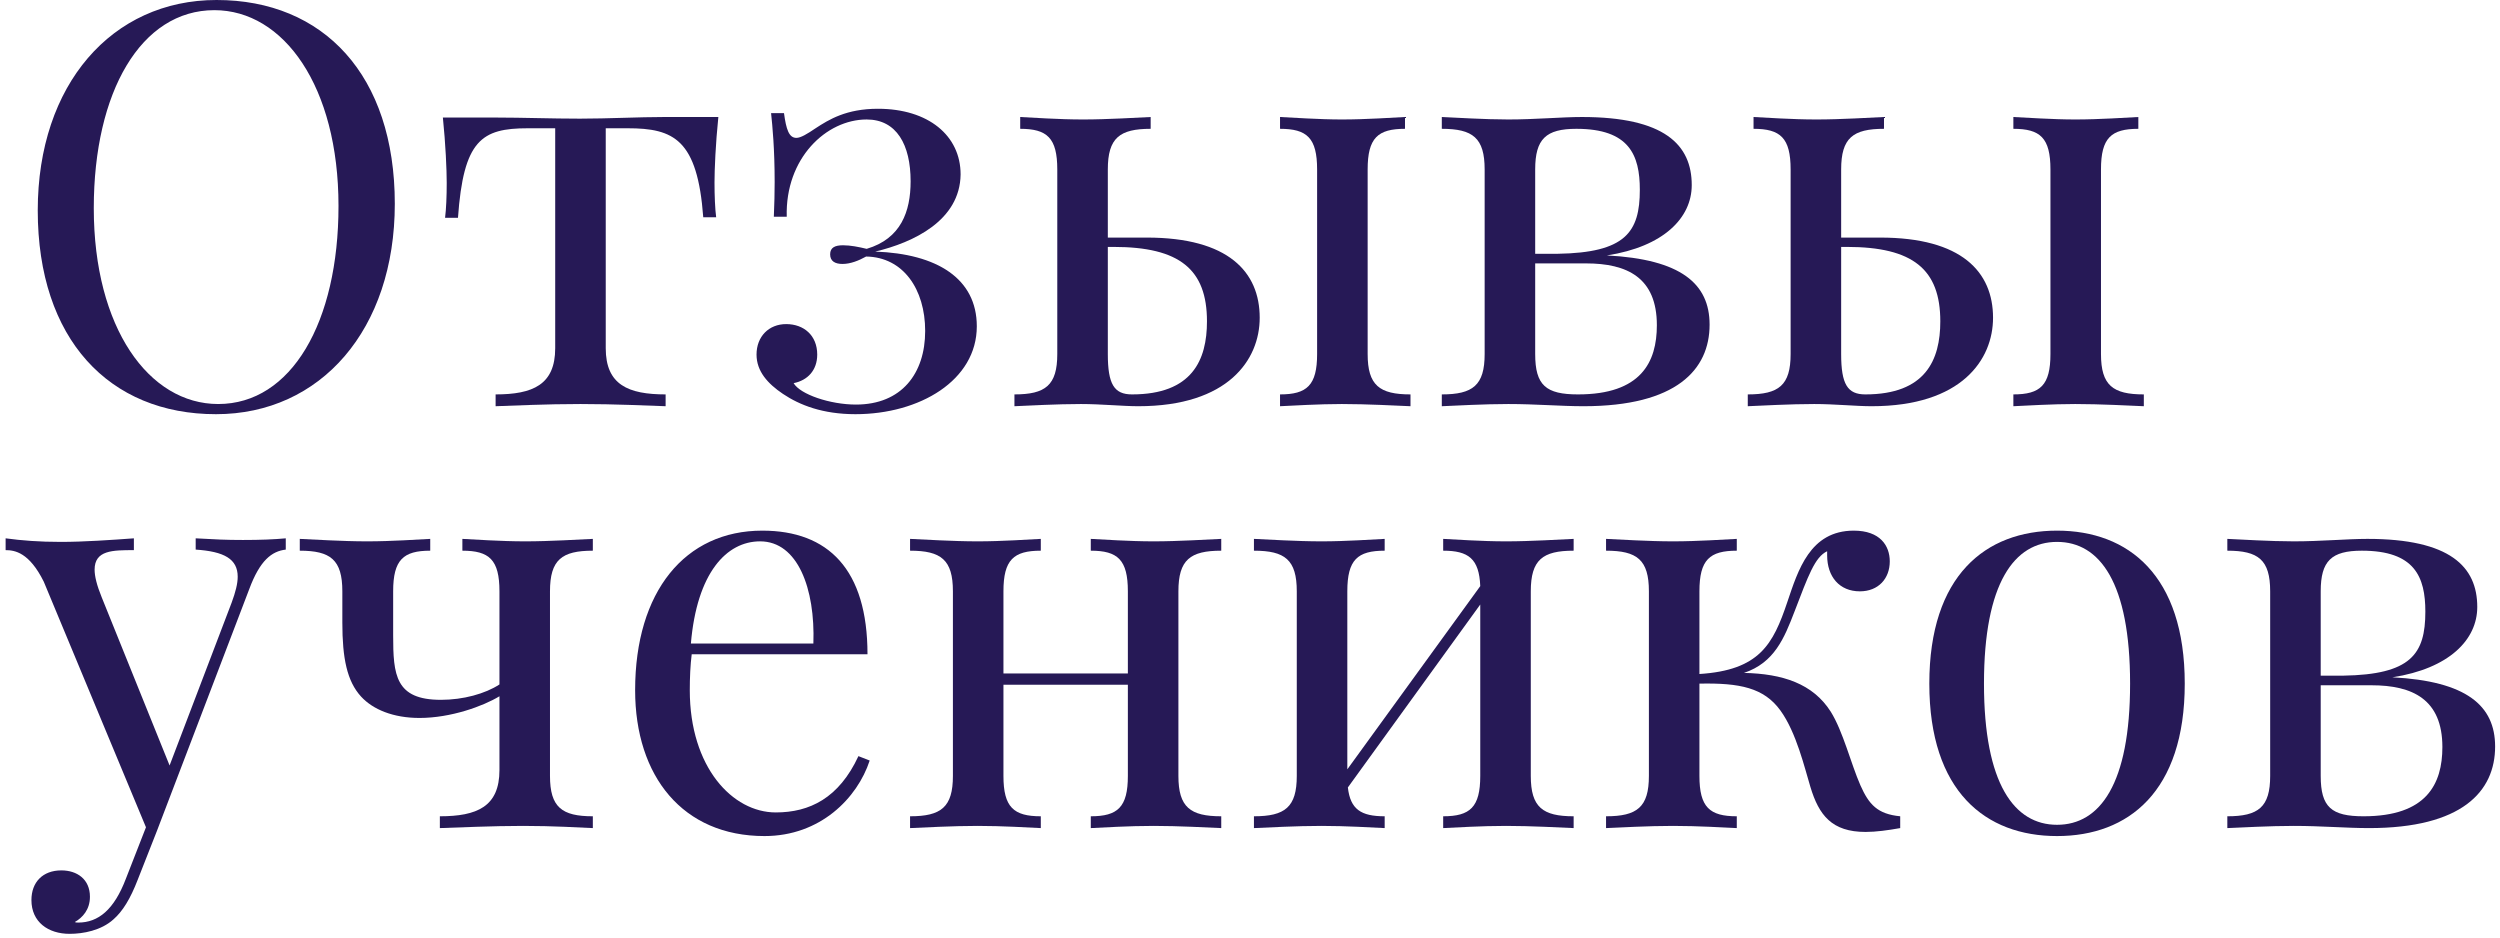
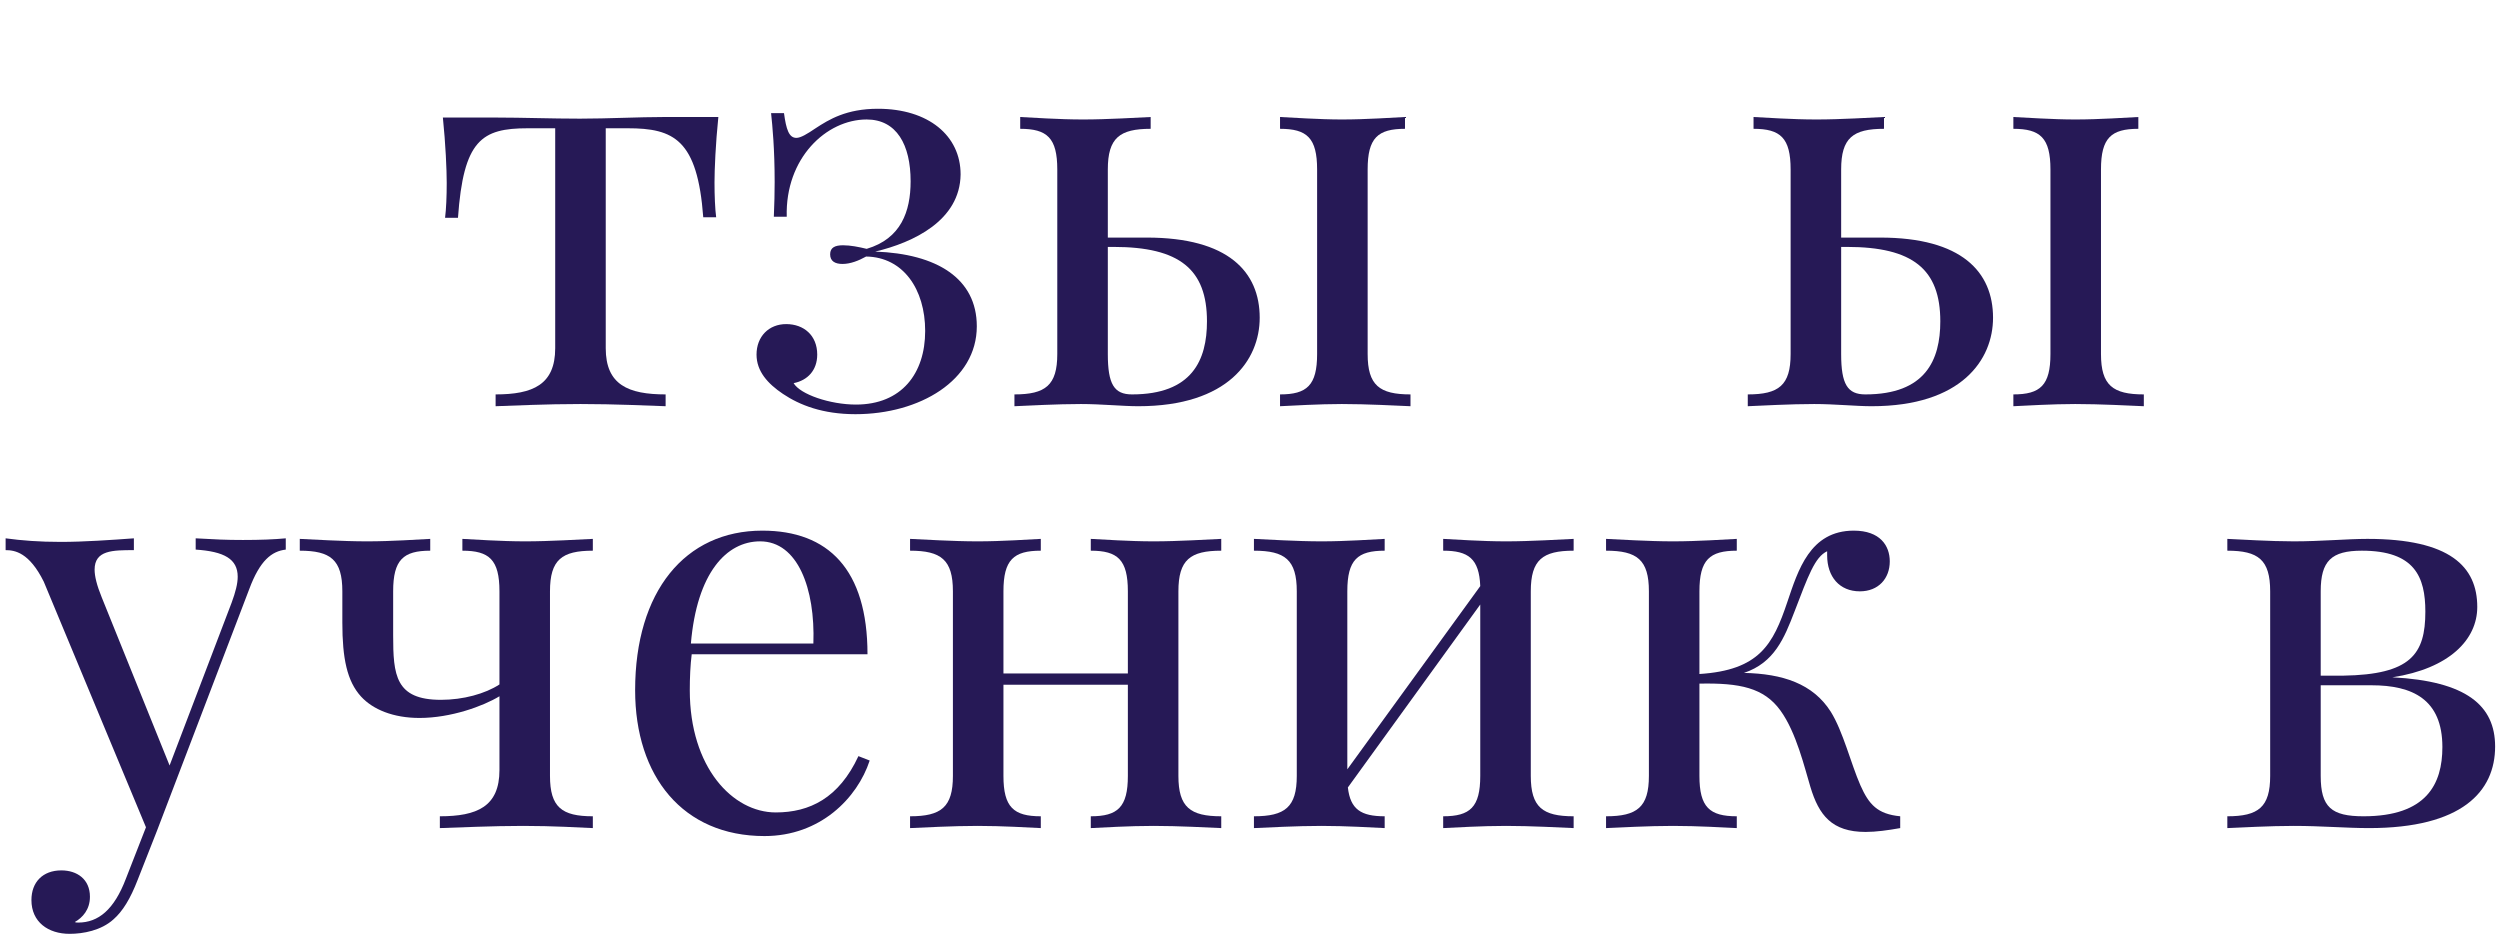
<svg xmlns="http://www.w3.org/2000/svg" width="320" height="120" viewBox="0 0 320 120" fill="none">
-   <path d="M27.719 0C41.395 0 50.535 9.598 50.535 26.086C50.535 42.188 41.043 53.016 27.648 53.016C13.973 53.016 4.832 43.418 4.832 26.93C4.832 10.828 14.324 0 27.719 0ZM27.438 1.301C18.051 1.301 12.004 11.742 12.004 26.648C12.004 41.977 19.07 51.715 27.93 51.715C37.281 51.715 43.328 41.273 43.328 26.367C43.328 11.039 36.297 1.301 27.438 1.301Z" fill="#261956" />
  <path d="M85.023 14.977H91.949C91.598 18.387 91.457 21.691 91.457 23.344C91.457 25.066 91.527 26.719 91.668 27.809H90.016C89.277 17.859 86.254 16.418 80.348 16.418H77.535V44.578C77.535 49.254 80.418 50.484 85.199 50.484V51.996C82.949 51.926 78.766 51.715 74.301 51.715C69.836 51.715 65.688 51.926 63.438 51.996V50.484C68.184 50.484 71.066 49.254 71.066 44.578V16.418H67.551C61.645 16.418 59.324 17.93 58.621 27.879H56.969C57.109 26.789 57.18 25.137 57.18 23.414C57.18 21.762 57.039 18.457 56.688 15.047H63.578C66.812 15.047 70.644 15.188 74.231 15.188C77.852 15.188 81.789 14.977 85.023 14.977Z" fill="#261956" />
  <path d="M112.375 13.922C118.844 13.922 122.957 17.367 122.957 22.324C122.887 28.23 116.91 31.043 112.023 32.203C119.934 32.484 125.031 35.648 125.031 41.766C125.031 48.691 117.719 53.016 109.492 53.016C105.309 53.016 102.355 51.855 100.211 50.414C98.277 49.113 96.836 47.531 96.836 45.387C96.836 43.066 98.418 41.484 100.633 41.484C102.883 41.484 104.605 42.926 104.605 45.387C104.605 47.391 103.375 48.691 101.582 49.043C102.426 50.484 106.258 51.785 109.562 51.785C115.398 51.785 118.422 47.812 118.422 42.363C118.422 37.02 115.609 32.906 110.863 32.836C109.914 33.363 108.859 33.785 107.84 33.785C106.891 33.785 106.258 33.434 106.258 32.555C106.258 31.676 106.891 31.395 107.91 31.395C108.859 31.395 109.914 31.605 110.934 31.852C115.328 30.551 116.559 27.07 116.559 23.203C116.559 18.527 114.766 15.293 110.934 15.293C105.766 15.293 100.492 20.25 100.703 27.738H99.051C99.121 26.121 99.156 24.645 99.156 23.309C99.156 19.02 98.875 16.172 98.699 14.484H100.352C100.633 16.559 100.984 17.648 101.934 17.648C102.496 17.648 103.305 17.156 104.395 16.418C106.117 15.293 108.332 13.922 112.375 13.922Z" fill="#261956" />
  <path d="M141.801 30.41H146.793C157.234 30.41 161.242 34.805 161.242 40.676C161.242 46.02 157.234 51.996 145.703 51.996C143.699 51.996 140.957 51.715 138.355 51.715C135.332 51.715 131.5 51.926 129.848 51.996V50.484C133.82 50.484 135.332 49.324 135.332 45.316V21.691C135.332 17.648 134.031 16.488 130.586 16.488V14.977C132.098 15.047 135.473 15.293 138.637 15.293C141.801 15.293 145.633 15.047 147.285 14.977V16.488C143.312 16.488 141.801 17.648 141.801 21.691V30.41ZM175.059 21.691V45.316C175.059 49.324 176.57 50.484 180.543 50.484V51.996C178.891 51.926 174.918 51.715 171.754 51.715C168.871 51.715 165.355 51.926 163.844 51.996V50.484C167.289 50.484 168.59 49.324 168.59 45.316V21.691C168.59 17.648 167.289 16.488 163.844 16.488V14.977C165.355 15.047 168.871 15.293 171.754 15.293C174.918 15.293 178.328 15.047 179.84 14.977V16.488C176.359 16.488 175.059 17.648 175.059 21.691ZM144.895 50.484C152.594 50.484 154.492 46.09 154.492 41.133C154.492 34.488 151.012 31.605 142.539 31.605H141.801V45.316C141.801 49.184 142.609 50.484 144.895 50.484Z" fill="#261956" />
-   <path d="M205.68 32.695C215.172 33.188 218.828 36.316 218.828 41.555C218.828 47.32 214.574 51.996 202.691 51.996C199.773 51.996 196.574 51.715 193.059 51.715C190.035 51.715 186.203 51.926 184.551 51.996V50.484C188.523 50.484 190.035 49.324 190.035 45.316V21.691C190.035 17.648 188.523 16.488 184.551 16.488V14.977C186.203 15.047 190.035 15.293 193.059 15.293C196.504 15.293 199.914 14.977 202.48 14.977C213.062 14.977 216.543 18.527 216.543 23.695C216.543 27.879 212.957 31.57 205.68 32.695ZM201.777 16.488C197.875 16.488 196.504 17.789 196.504 21.691V32.484H199.387C208.035 32.344 209.898 29.742 209.898 24.293C209.898 19.828 208.527 16.488 201.777 16.488ZM201.988 50.484C210.039 50.484 212.078 46.371 212.078 41.625C212.078 35.508 208.246 33.715 203.008 33.715H196.504V45.316C196.504 49.324 197.875 50.484 201.988 50.484Z" fill="#261956" />
  <path d="M235.668 30.41H240.66C251.102 30.41 255.109 34.805 255.109 40.676C255.109 46.02 251.102 51.996 239.57 51.996C237.566 51.996 234.824 51.715 232.223 51.715C229.199 51.715 225.367 51.926 223.715 51.996V50.484C227.688 50.484 229.199 49.324 229.199 45.316V21.691C229.199 17.648 227.898 16.488 224.453 16.488V14.977C225.965 15.047 229.34 15.293 232.504 15.293C235.668 15.293 239.5 15.047 241.152 14.977V16.488C237.18 16.488 235.668 17.648 235.668 21.691V30.41ZM268.926 21.691V45.316C268.926 49.324 270.438 50.484 274.41 50.484V51.996C272.758 51.926 268.785 51.715 265.621 51.715C262.738 51.715 259.223 51.926 257.711 51.996V50.484C261.156 50.484 262.457 49.324 262.457 45.316V21.691C262.457 17.648 261.156 16.488 257.711 16.488V14.977C259.223 15.047 262.738 15.293 265.621 15.293C268.785 15.293 272.195 15.047 273.707 14.977V16.488C270.227 16.488 268.926 17.648 268.926 21.691ZM238.762 50.484C246.461 50.484 248.359 46.09 248.359 41.133C248.359 34.488 244.879 31.605 236.406 31.605H235.668V45.316C235.668 49.184 236.477 50.484 238.762 50.484Z" fill="#261956" />
  <path d="M31.094 69.117C33.344 69.117 35.066 69.047 36.578 68.906V70.348C34.785 70.559 33.273 71.719 31.902 75.41L20.09 106.348L17.629 112.605C16.68 115.066 15.695 116.648 14.535 117.668C12.953 119.109 10.633 119.531 8.91 119.531C6.168 119.531 4.023 118.02 4.023 115.207C4.023 112.922 5.465 111.41 7.855 111.41C9.859 111.41 11.512 112.535 11.512 114.785C11.512 116.438 10.562 117.457 9.578 118.02C9.719 118.09 9.859 118.09 10 118.09C12.602 118.09 14.605 116.438 16.117 112.465L18.684 105.891L5.605 74.461C3.742 70.699 1.879 70.418 0.719 70.418V68.906C2.793 69.188 5.043 69.363 7.785 69.363C10.703 69.363 14.254 69.117 17.137 68.906V70.418C14.43 70.418 12.109 70.418 12.109 72.914C12.109 73.758 12.391 74.918 13.023 76.465L21.707 97.981L29.652 77.133C30.145 75.797 30.426 74.707 30.426 73.828C30.426 71.543 28.703 70.594 25.047 70.348V68.906C27.578 69.047 28.879 69.117 31.094 69.117Z" fill="#261956" />
  <path d="M75.883 68.977V70.488C71.91 70.488 70.398 71.648 70.398 75.691V99.316C70.398 103.324 71.91 104.484 75.883 104.484V105.996C74.231 105.926 70.82 105.715 66.953 105.715C63.051 105.715 58.516 105.926 56.301 105.996V104.484C61.047 104.484 63.93 103.254 63.93 98.578V89.121C61.855 90.387 57.707 91.898 53.699 91.898C50.324 91.898 47.723 90.809 46.211 89.156C44.418 87.188 43.82 84.269 43.82 79.699V75.691C43.82 71.648 42.309 70.488 38.371 70.488V68.977C40.023 69.047 43.82 69.293 46.984 69.293C50.184 69.293 53.559 69.047 55.07 68.977V70.488C51.625 70.488 50.324 71.648 50.324 75.691V81.316C50.324 86.414 50.605 89.578 56.441 89.578C59.289 89.578 62.102 88.805 63.93 87.609V75.691C63.93 71.648 62.629 70.488 59.184 70.488V68.977C60.695 69.047 64.07 69.293 67.234 69.293C70.398 69.293 74.231 69.047 75.883 68.977Z" fill="#261956" />
  <path d="M109.879 96.785L111.32 97.348C109.738 102.164 104.992 107.016 97.856 107.016C87.414 107.016 81.297 99.387 81.297 88.348C81.297 75.691 87.695 67.922 97.574 67.922C106.012 67.922 111.039 72.879 111.039 83.742H88.539C88.363 85.113 88.293 86.766 88.293 88.348C88.293 98.227 93.777 103.992 99.297 103.992C103.621 103.992 107.383 102.164 109.879 96.785ZM97.293 69.293C93.004 69.293 89.207 73.301 88.434 82.371H104.113C104.359 75.34 102.109 69.293 97.293 69.293Z" fill="#261956" />
  <path d="M156.32 68.977V70.488C152.348 70.488 150.836 71.648 150.836 75.691V99.316C150.836 103.324 152.348 104.484 156.32 104.484V105.996C154.668 105.926 150.836 105.715 147.672 105.715C144.508 105.715 141.133 105.926 139.621 105.996V104.484C143.066 104.484 144.367 103.324 144.367 99.316V87.644H128.441V99.316C128.441 103.324 129.742 104.484 133.223 104.484V105.996C131.711 105.926 128.301 105.715 125.137 105.715C121.973 105.715 118.141 105.926 116.488 105.996V104.484C120.461 104.484 121.973 103.324 121.973 99.316V75.691C121.973 71.648 120.461 70.488 116.488 70.488V68.977C118.141 69.047 121.973 69.293 125.137 69.293C128.301 69.293 131.711 69.047 133.223 68.977V70.488C129.742 70.488 128.441 71.648 128.441 75.691V86.203H144.367V75.691C144.367 71.648 143.066 70.488 139.621 70.488V68.977C141.133 69.047 144.508 69.293 147.672 69.293C150.836 69.293 154.668 69.047 156.32 68.977Z" fill="#261956" />
  <path d="M201.426 68.977V70.488C197.453 70.488 195.941 71.648 195.941 75.691V99.316C195.941 103.324 197.453 104.484 201.426 104.484V105.996C199.773 105.926 195.941 105.715 192.777 105.715C189.613 105.715 186.238 105.926 184.727 105.996V104.484C188.172 104.484 189.473 103.324 189.473 99.316V77.379L172.527 100.793C172.844 103.605 174.215 104.484 177.238 104.484V105.996C175.727 105.926 172.316 105.715 169.152 105.715C165.988 105.715 162.156 105.926 160.504 105.996V104.484C164.477 104.484 165.988 103.324 165.988 99.316V75.691C165.988 71.648 164.477 70.488 160.504 70.488V68.977C162.156 69.047 165.988 69.293 169.152 69.293C172.316 69.293 175.727 69.047 177.238 68.977V70.488C173.758 70.488 172.457 71.648 172.457 75.691V98.473L189.473 75.023C189.332 71.508 187.961 70.488 184.727 70.488V68.977C186.238 69.047 189.613 69.293 192.777 69.293C195.941 69.293 199.773 69.047 201.426 68.977Z" fill="#261956" />
  <path d="M238.129 100.512C239.219 102.973 240.309 104.203 243.227 104.484V105.996C241.645 106.277 240.133 106.488 238.797 106.488C234.473 106.488 232.82 104.344 231.73 100.723C230.992 98.297 229.938 93.762 227.898 90.949C225.789 88.031 222.695 87.398 217.527 87.504V99.316C217.527 103.324 218.828 104.484 222.309 104.484V105.996C220.797 105.926 217.316 105.715 214.152 105.715C210.988 105.715 207.227 105.926 205.574 105.996V104.484C209.547 104.484 211.059 103.324 211.059 99.316V75.691C211.059 71.648 209.547 70.488 205.574 70.488V68.977C207.227 69.047 210.988 69.293 214.152 69.293C217.316 69.293 220.797 69.047 222.309 68.977V70.488C218.828 70.488 217.527 71.648 217.527 75.691V86.273C225.191 85.781 226.949 82.512 228.777 77.062C230.148 73.019 231.66 67.922 237.285 67.922C240.66 67.922 241.891 69.856 241.891 71.859C241.891 74.039 240.449 75.691 238.059 75.691C235.457 75.691 233.875 73.828 233.875 71.086V70.559C232.293 71.297 231.449 73.723 229.691 78.293C228.391 81.668 227.125 84.832 223.223 86.133C228.18 86.238 232.047 87.504 234.332 91.09C235.914 93.621 236.898 97.699 238.129 100.512Z" fill="#261956" />
-   <path d="M263.301 67.922C272.441 67.922 279.648 73.652 279.648 87.504C279.648 101.32 272.441 107.016 263.301 107.016C254.16 107.016 246.953 101.32 246.953 87.504C246.953 73.652 254.16 67.922 263.301 67.922ZM263.301 69.363C257.852 69.363 253.949 74.602 253.949 87.504C253.949 100.371 257.852 105.574 263.301 105.574C268.785 105.574 272.652 100.371 272.652 87.504C272.652 74.602 268.785 69.363 263.301 69.363Z" fill="#261956" />
  <path d="M306.227 86.695C315.719 87.188 319.375 90.316 319.375 95.555C319.375 101.32 315.121 105.996 303.238 105.996C300.32 105.996 297.121 105.715 293.605 105.715C290.582 105.715 286.75 105.926 285.098 105.996V104.484C289.07 104.484 290.582 103.324 290.582 99.316V75.691C290.582 71.648 289.07 70.488 285.098 70.488V68.977C286.75 69.047 290.582 69.293 293.605 69.293C297.051 69.293 300.461 68.977 303.027 68.977C313.609 68.977 317.09 72.527 317.09 77.695C317.09 81.879 313.504 85.57 306.227 86.695ZM302.324 70.488C298.422 70.488 297.051 71.789 297.051 75.691V86.484H299.934C308.582 86.344 310.445 83.742 310.445 78.293C310.445 73.828 309.074 70.488 302.324 70.488ZM302.535 104.484C310.586 104.484 312.625 100.371 312.625 95.625C312.625 89.508 308.793 87.715 303.555 87.715H297.051V99.316C297.051 103.324 298.422 104.484 302.535 104.484Z" fill="#261956" />
</svg>